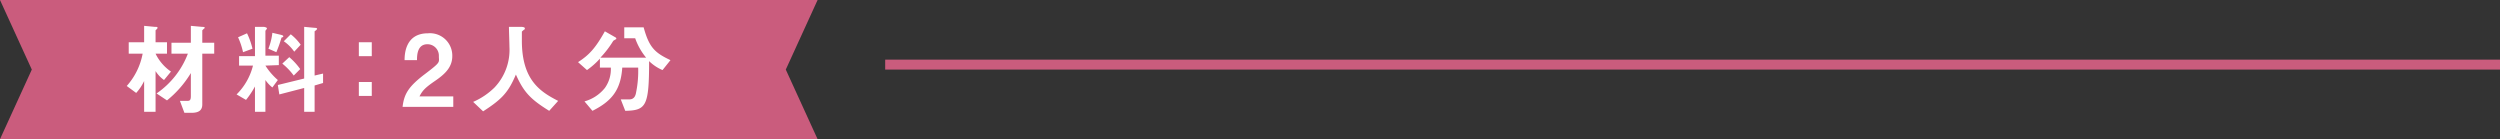
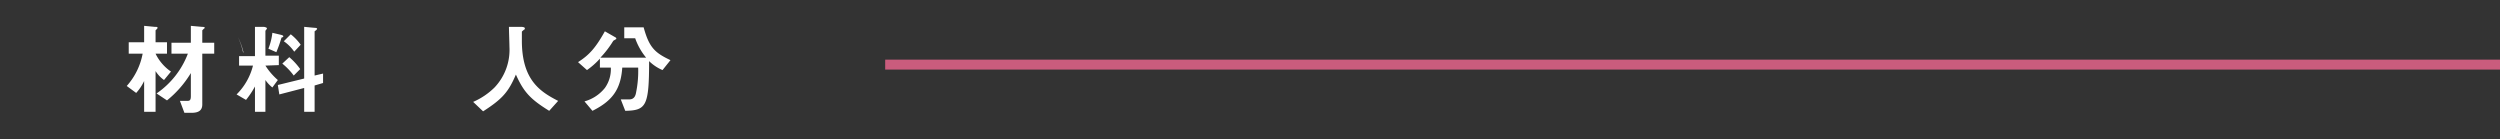
<svg xmlns="http://www.w3.org/2000/svg" viewBox="0 0 503 28">
  <rect x="0" y="0" width="503" height="28" fill="#333333" stroke="none" />
  <defs>
    <style>.cls-1{fill:none;stroke:#ca5c7d;stroke-miterlimit:10;stroke-width:2px;}.cls-2{fill:#ca5c7d;}.cls-3{fill:#fff;}</style>
  </defs>
  <g id="レイヤー_2" data-name="レイヤー 2">
    <g id="_6_材料" data-name="6_材料">
      <line class="cls-1" x1="503" y1="13" x2="178.1" y2="13" />
-       <polygon class="cls-2" points="0 0 164.5 0 158.1 14 164.5 28 0 28 6.4 14 0 0" />
      <path class="cls-3" d="M33,16.1a6.3,6.3,0,0,1-1.7-1.8v8.2H29V16.3a9.8,9.8,0,0,1-1.6,2.4l-1.9-1.4a13.5,13.5,0,0,0,3.2-6.5H25.9V8.5H29V5.2l2.1.2c.4,0,.6,0,.6.2s-.1.1-.1.2l-.3.3V8.5h2.3v2.3H31.3a9.2,9.2,0,0,0,3.1,3.6Zm7.7-5.3V21c0,1.2-.7,1.7-2.2,1.7H37.1l-.9-2.4h1.3c.6,0,.9,0,.9-1V14.7a20.9,20.9,0,0,1-4.8,5.5l-2.1-1.4a17,17,0,0,0,6.3-8H34.5V8.6h3.9V5.2l2.2.2c.5,0,.6.1.6.2s-.1.1-.2.2l-.3.3V8.6h2.4v2.2Z" />
-       <path class="cls-3" d="M53.4,13.2a13,13,0,0,0,2.5,2.9l-1.1,1.5a6.9,6.9,0,0,1-1.4-1.5v6.4H51.3V17.4a18.1,18.1,0,0,1-1.8,2.7L47.6,19a12.4,12.4,0,0,0,3.3-5.8H48.1V11.3h3.2V5.4h1.8c.5.1.6.2.6.3s0,.2-.1.2l-.2.3v5h2.7v1.9Zm-4.5-2.7a15,15,0,0,0-1-3l1.8-.8a14.7,14.7,0,0,1,1.1,3.1Zm7.9-3c-.2.1-.2.1-.2.2a26,26,0,0,1-1,2.8L54,9.8a12.4,12.4,0,0,0,.8-3.2l1.7.4c.4.1.5.2.5.3A.2.2,0,0,1,56.8,7.5Zm6.5,9.7v5.3H61.2V17.7l-5,1.3-.3-1.9,5.3-1.3V5.4l2.1.2c.4,0,.5.1.5.2s-.1.1-.1.2l-.4.3v8.9l1.7-.4v1.9Zm-4.2-2a12.9,12.9,0,0,0-2.3-2.4l1.4-1.3a12.8,12.8,0,0,1,2.2,2.4Zm.1-4.8a8.3,8.3,0,0,0-2.1-2.1l1.4-1.4a10.2,10.2,0,0,1,2,2.1Z" />
-       <path class="cls-3" d="M72.2,11.3V8.5h2.6v2.8Zm0,8V16.5h2.6v2.8Z" />
-       <path class="cls-3" d="M81,21.5c.3-2.6,1.2-4.1,4.5-6.6s2.8-2.3,2.8-3.6A2.3,2.3,0,0,0,86,8.9c-2,0-2.1,2.1-2.1,3.2H81.4c0-1.3.2-5.4,4.7-5.4A4.5,4.5,0,0,1,91,11.3c0,2.3-1.6,3.7-3.5,5s-2.5,1.9-3.1,3.1h6.8v2.1Z" />
+       <path class="cls-3" d="M53.4,13.2a13,13,0,0,0,2.5,2.9l-1.1,1.5a6.9,6.9,0,0,1-1.4-1.5v6.4H51.3V17.4a18.1,18.1,0,0,1-1.8,2.7L47.6,19a12.4,12.4,0,0,0,3.3-5.8H48.1V11.3h3.2V5.4h1.8c.5.1.6.2.6.3s0,.2-.1.2l-.2.3v5h2.7v1.9Zm-4.5-2.7a15,15,0,0,0-1-3a14.7,14.7,0,0,1,1.1,3.1Zm7.9-3c-.2.1-.2.1-.2.2a26,26,0,0,1-1,2.8L54,9.8a12.4,12.4,0,0,0,.8-3.2l1.7.4c.4.1.5.2.5.3A.2.2,0,0,1,56.8,7.5Zm6.5,9.7v5.3H61.2V17.7l-5,1.3-.3-1.9,5.3-1.3V5.4l2.1.2c.4,0,.5.1.5.2s-.1.1-.1.2l-.4.3v8.9l1.7-.4v1.9Zm-4.2-2a12.9,12.9,0,0,0-2.3-2.4l1.4-1.3a12.8,12.8,0,0,1,2.2,2.4Zm.1-4.8a8.3,8.3,0,0,0-2.1-2.1l1.4-1.4a10.2,10.2,0,0,1,2,2.1Z" />
      <path class="cls-3" d="M110.5,22.3c-3.7-2.3-5.1-3.7-6.7-7.3-1.5,3.5-2.7,4.9-6.6,7.4l-2-1.9a14.1,14.1,0,0,0,4.3-2.9,11,11,0,0,0,3-8.2c0-.6-.1-3.2-.1-4h2.3c.2,0,.9,0,.9.3s-.1.2-.2.3-.4.3-.4.4V8.2c0,8,3.8,10.3,7.3,12.1Z" />
      <path class="cls-3" d="M133.3,14.1a8.8,8.8,0,0,1-2.7-1.8c0,9.1-.6,9.9-4.8,10l-.9-2.3h1.7c1.1,0,1.3-.9,1.4-1.5a21.3,21.3,0,0,0,.4-4.9h-3.2c-.3,4.4-2,6.7-6,8.7l-1.6-1.9a8,8,0,0,0,4.1-2.7,6.5,6.5,0,0,0,1.2-4.1h-2.2V11.8a15.2,15.2,0,0,1-2.6,2.3l-1.8-1.6c2.2-1.4,3.5-2.8,5.4-6.2l2.1,1.2c.2.1.2.2.2.3a.1.1,0,0,1-.1.1l-.5.3a20.1,20.1,0,0,1-2.6,3.4H130a12.6,12.6,0,0,1-2.2-3.9h-2.2V5.5h3.9c1.1,4,2.2,5.1,5.4,6.6Z" />
    </g>
  </g>
</svg>